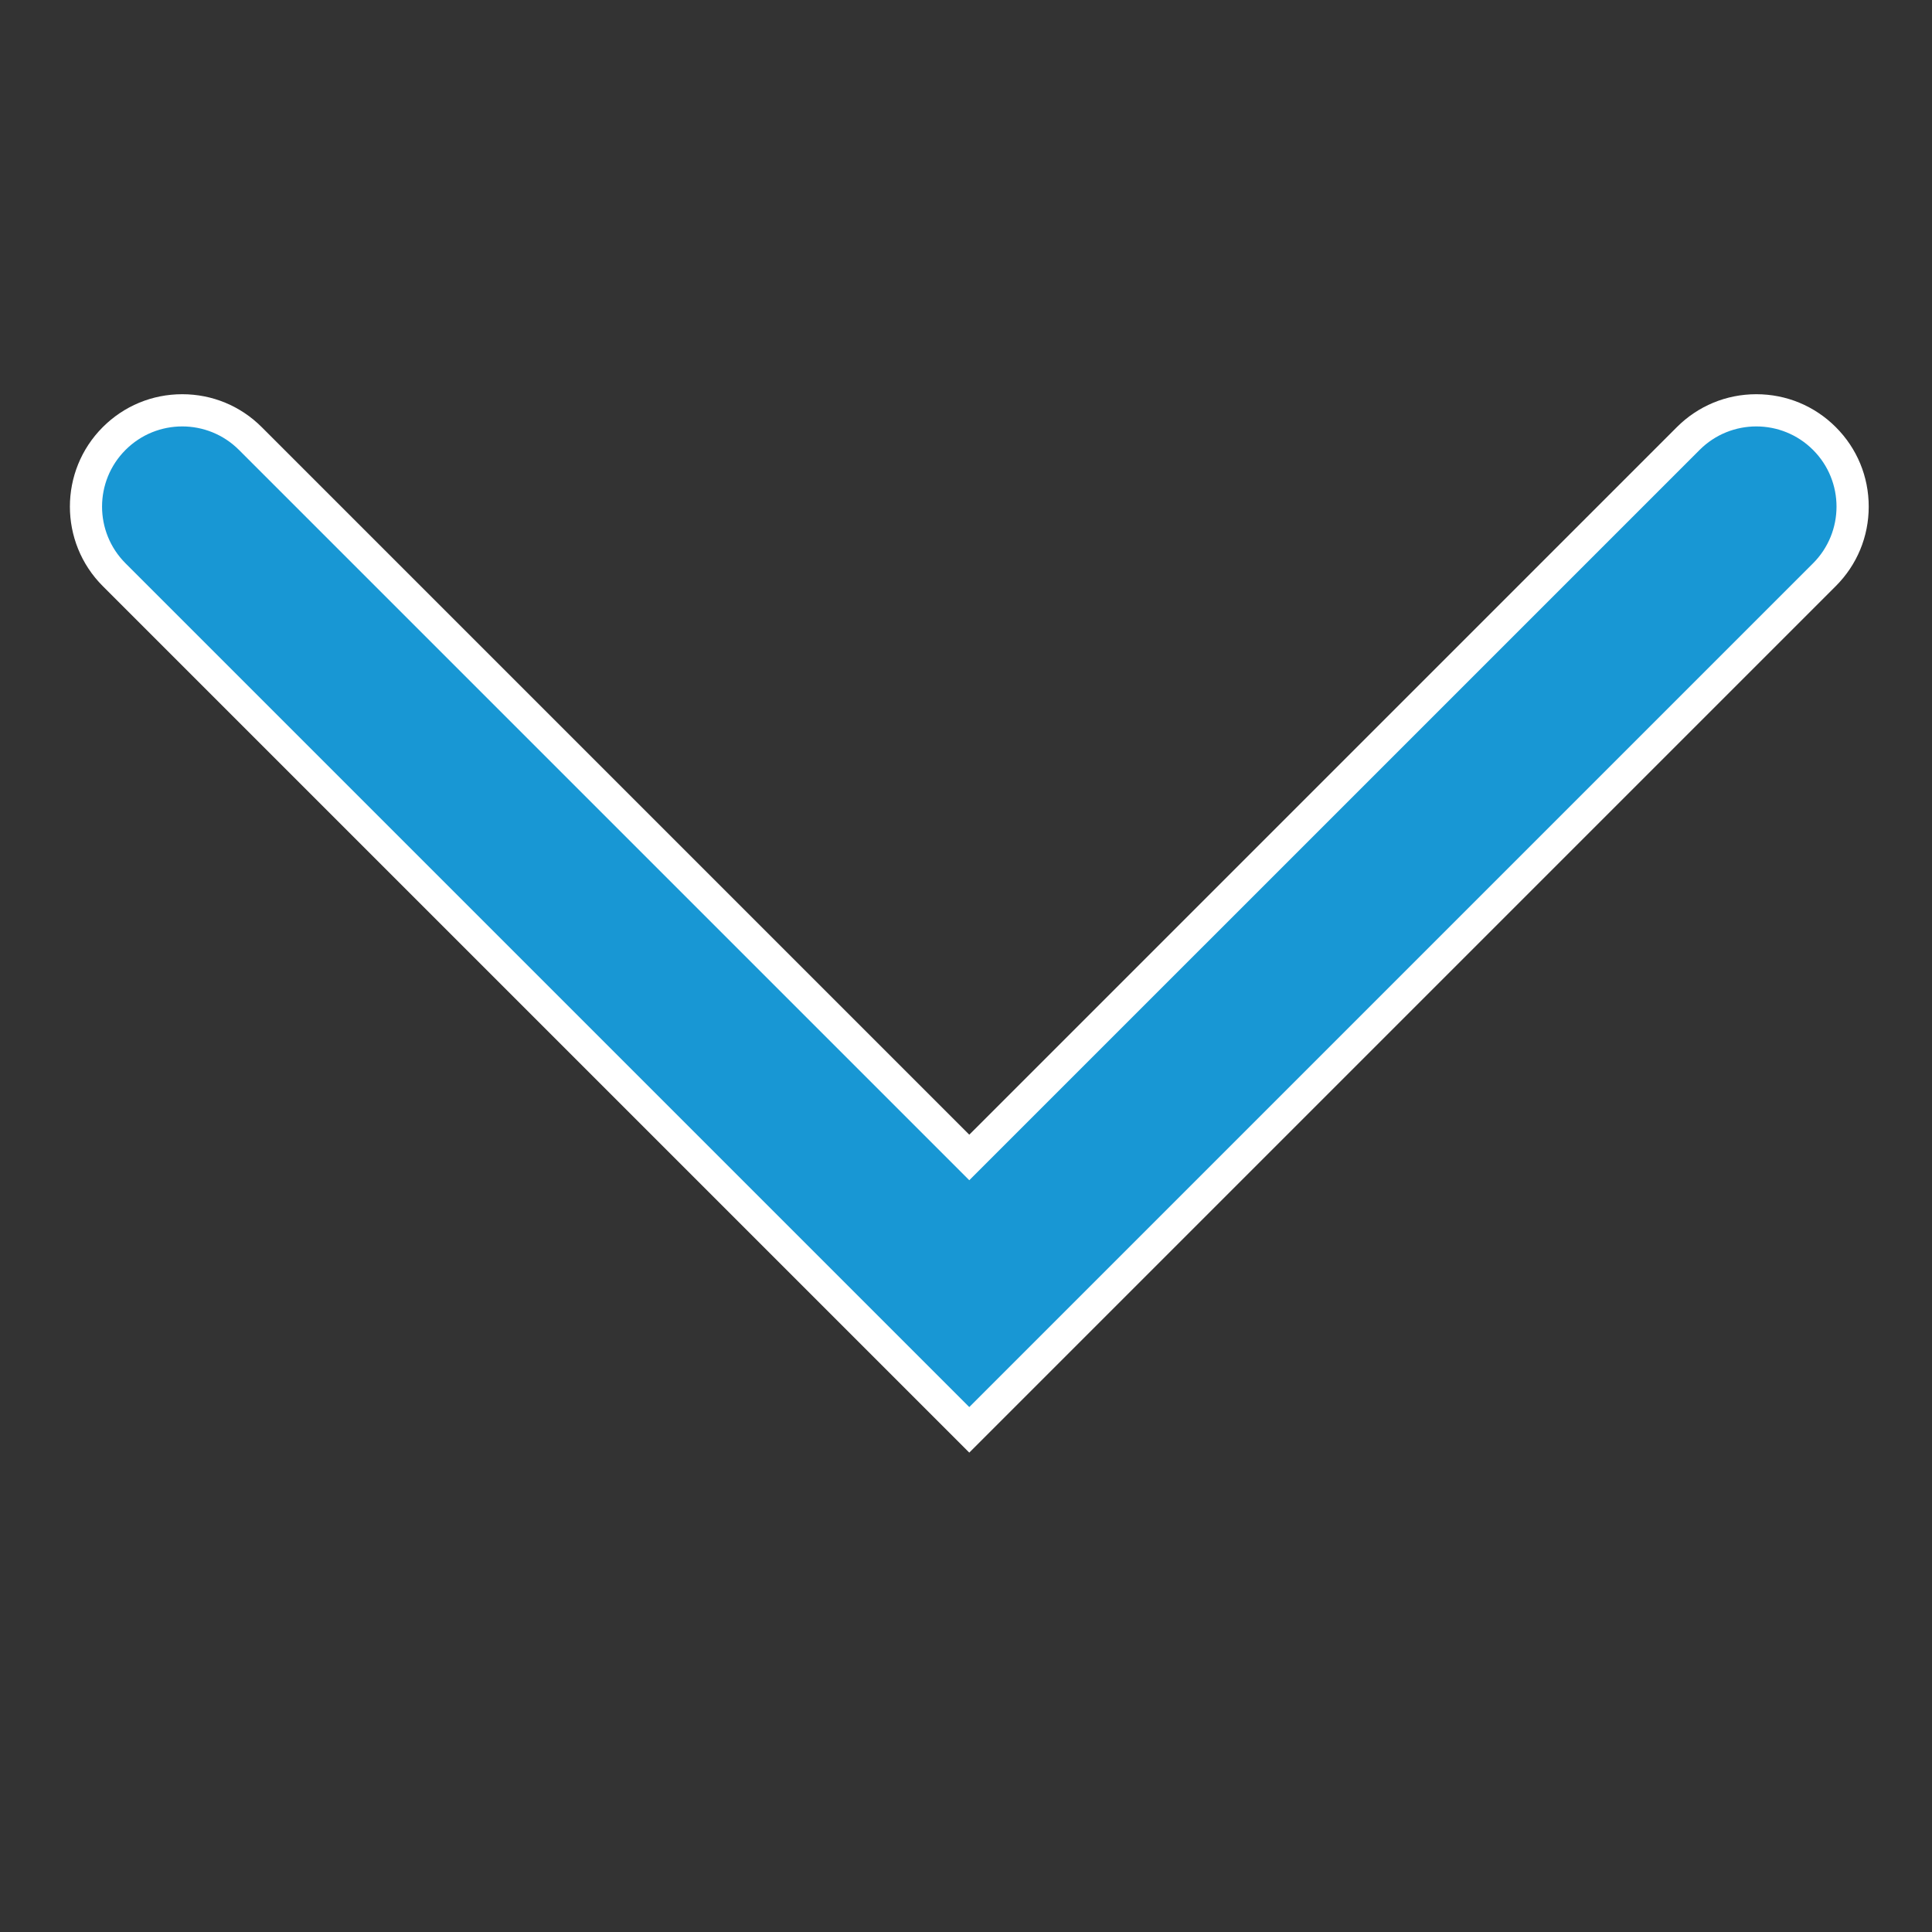
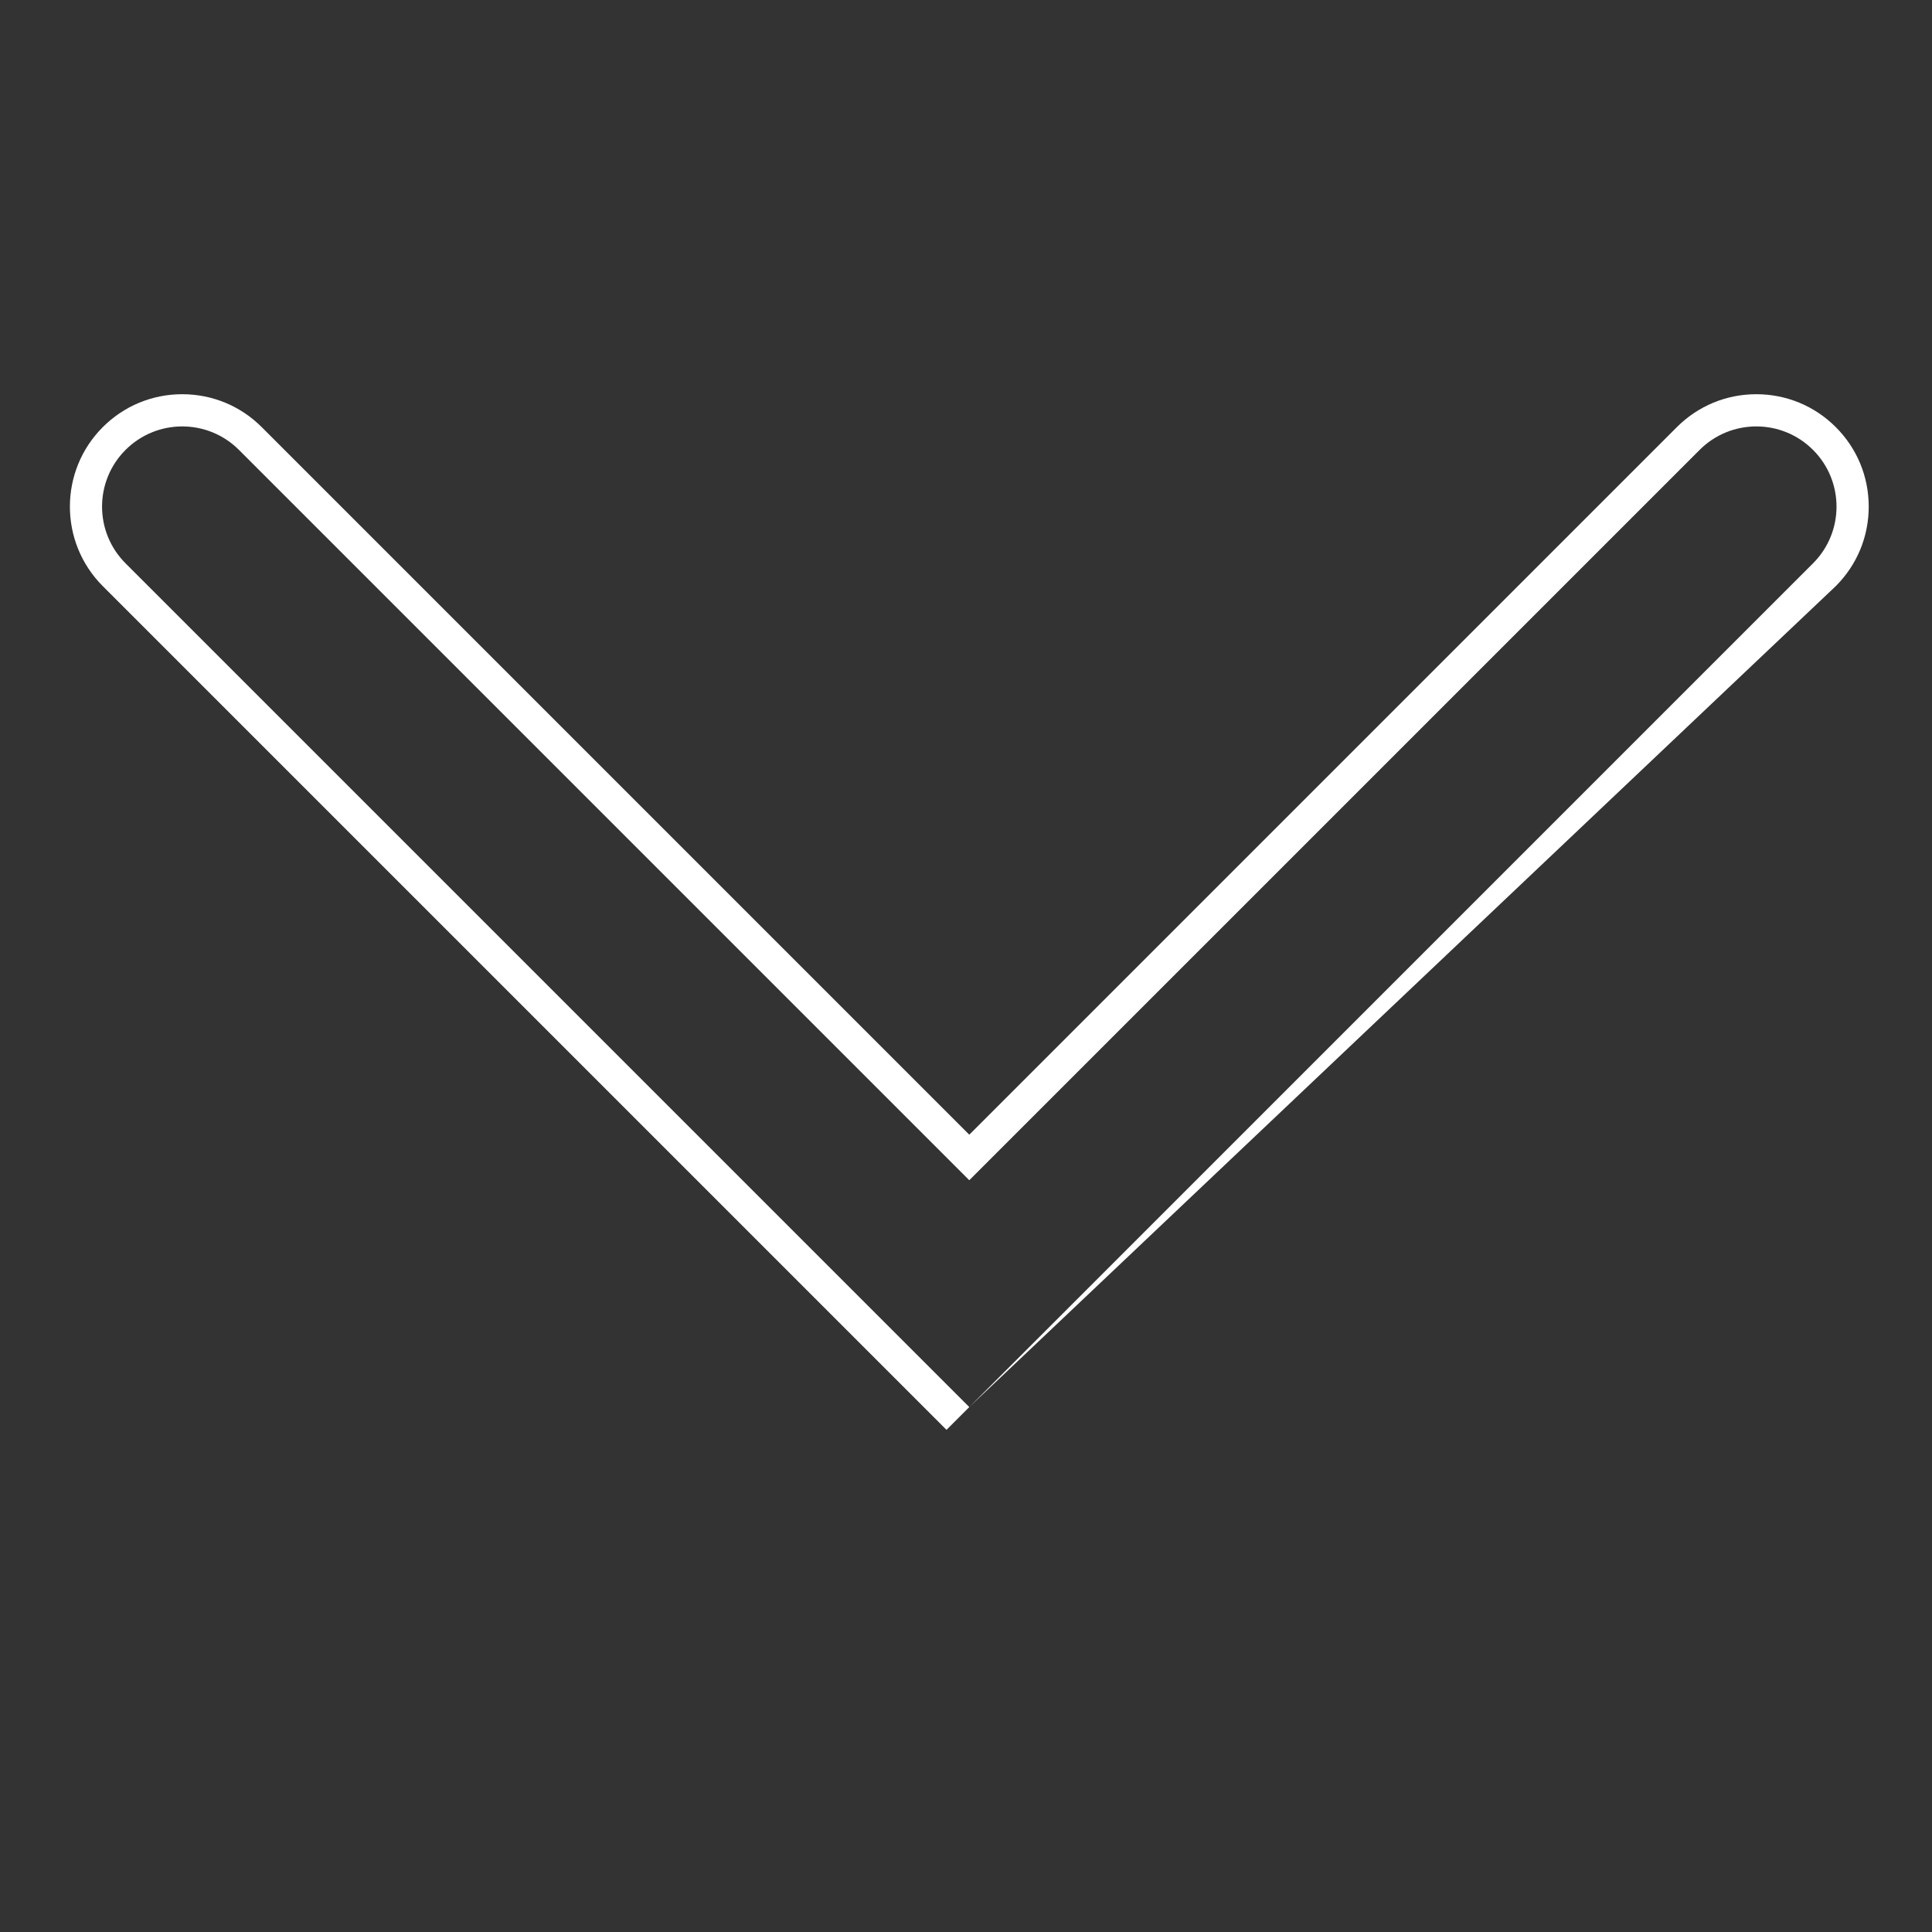
<svg xmlns="http://www.w3.org/2000/svg" version="1.1" id="Layer_1" x="0px" y="0px" width="300px" height="300px" viewBox="0 0 300 300" enable-background="new 0 0 300 300" xml:space="preserve">
  <rect x="0" y="0" width="300" height="300" fill="#333333" stroke="none" />
  <g>
    <g>
-       <path fill="#1897D4" d="M17.726,89.241c-5.83-5.831-5.83-15.317,0-21.146c2.824-2.825,6.579-4.38,10.574-4.38    c3.994,0,7.75,1.555,10.574,4.38L150.51,179.73L262.147,68.094c2.823-2.825,6.578-4.38,10.573-4.38    c3.994,0,7.75,1.556,10.574,4.38c2.824,2.823,4.379,6.579,4.379,10.574c0,3.992-1.556,7.747-4.38,10.573L150.51,222.023    L17.726,89.241z" />
-       <path fill="#FFFFFF" d="M28.299,66.214c3.187,0,6.374,1.216,8.807,3.648L150.51,183.266L263.915,69.862    c2.431-2.432,5.618-3.648,8.806-3.648s6.375,1.216,8.807,3.648c2.431,2.43,3.646,5.619,3.646,8.806    c0,3.188-1.218,6.374-3.648,8.806L150.51,218.488L19.493,87.473c-4.862-4.863-4.863-12.749,0-17.611    C21.924,67.43,25.112,66.214,28.299,66.214 M28.299,61.214c-4.663,0-9.045,1.815-12.342,5.113c-6.804,6.804-6.804,17.876,0,24.682    l131.017,131.015l3.536,3.536l3.535-3.536L285.061,91.009c3.298-3.3,5.113-7.682,5.113-12.341c0-4.663-1.815-9.046-5.111-12.342    c-3.297-3.296-7.68-5.112-12.342-5.112c-4.663,0-9.046,1.816-12.342,5.113L150.51,176.194L40.642,66.326    C37.345,63.029,32.961,61.214,28.299,61.214L28.299,61.214z" />
+       <path fill="#FFFFFF" d="M28.299,66.214c3.187,0,6.374,1.216,8.807,3.648L150.51,183.266L263.915,69.862    c2.431-2.432,5.618-3.648,8.806-3.648s6.375,1.216,8.807,3.648c2.431,2.43,3.646,5.619,3.646,8.806    c0,3.188-1.218,6.374-3.648,8.806L150.51,218.488L19.493,87.473c-4.862-4.863-4.863-12.749,0-17.611    C21.924,67.43,25.112,66.214,28.299,66.214 M28.299,61.214c-4.663,0-9.045,1.815-12.342,5.113c-6.804,6.804-6.804,17.876,0,24.682    l131.017,131.015l3.535-3.536L285.061,91.009c3.298-3.3,5.113-7.682,5.113-12.341c0-4.663-1.815-9.046-5.111-12.342    c-3.297-3.296-7.68-5.112-12.342-5.112c-4.663,0-9.046,1.816-12.342,5.113L150.51,176.194L40.642,66.326    C37.345,63.029,32.961,61.214,28.299,61.214L28.299,61.214z" />
    </g>
  </g>
</svg>